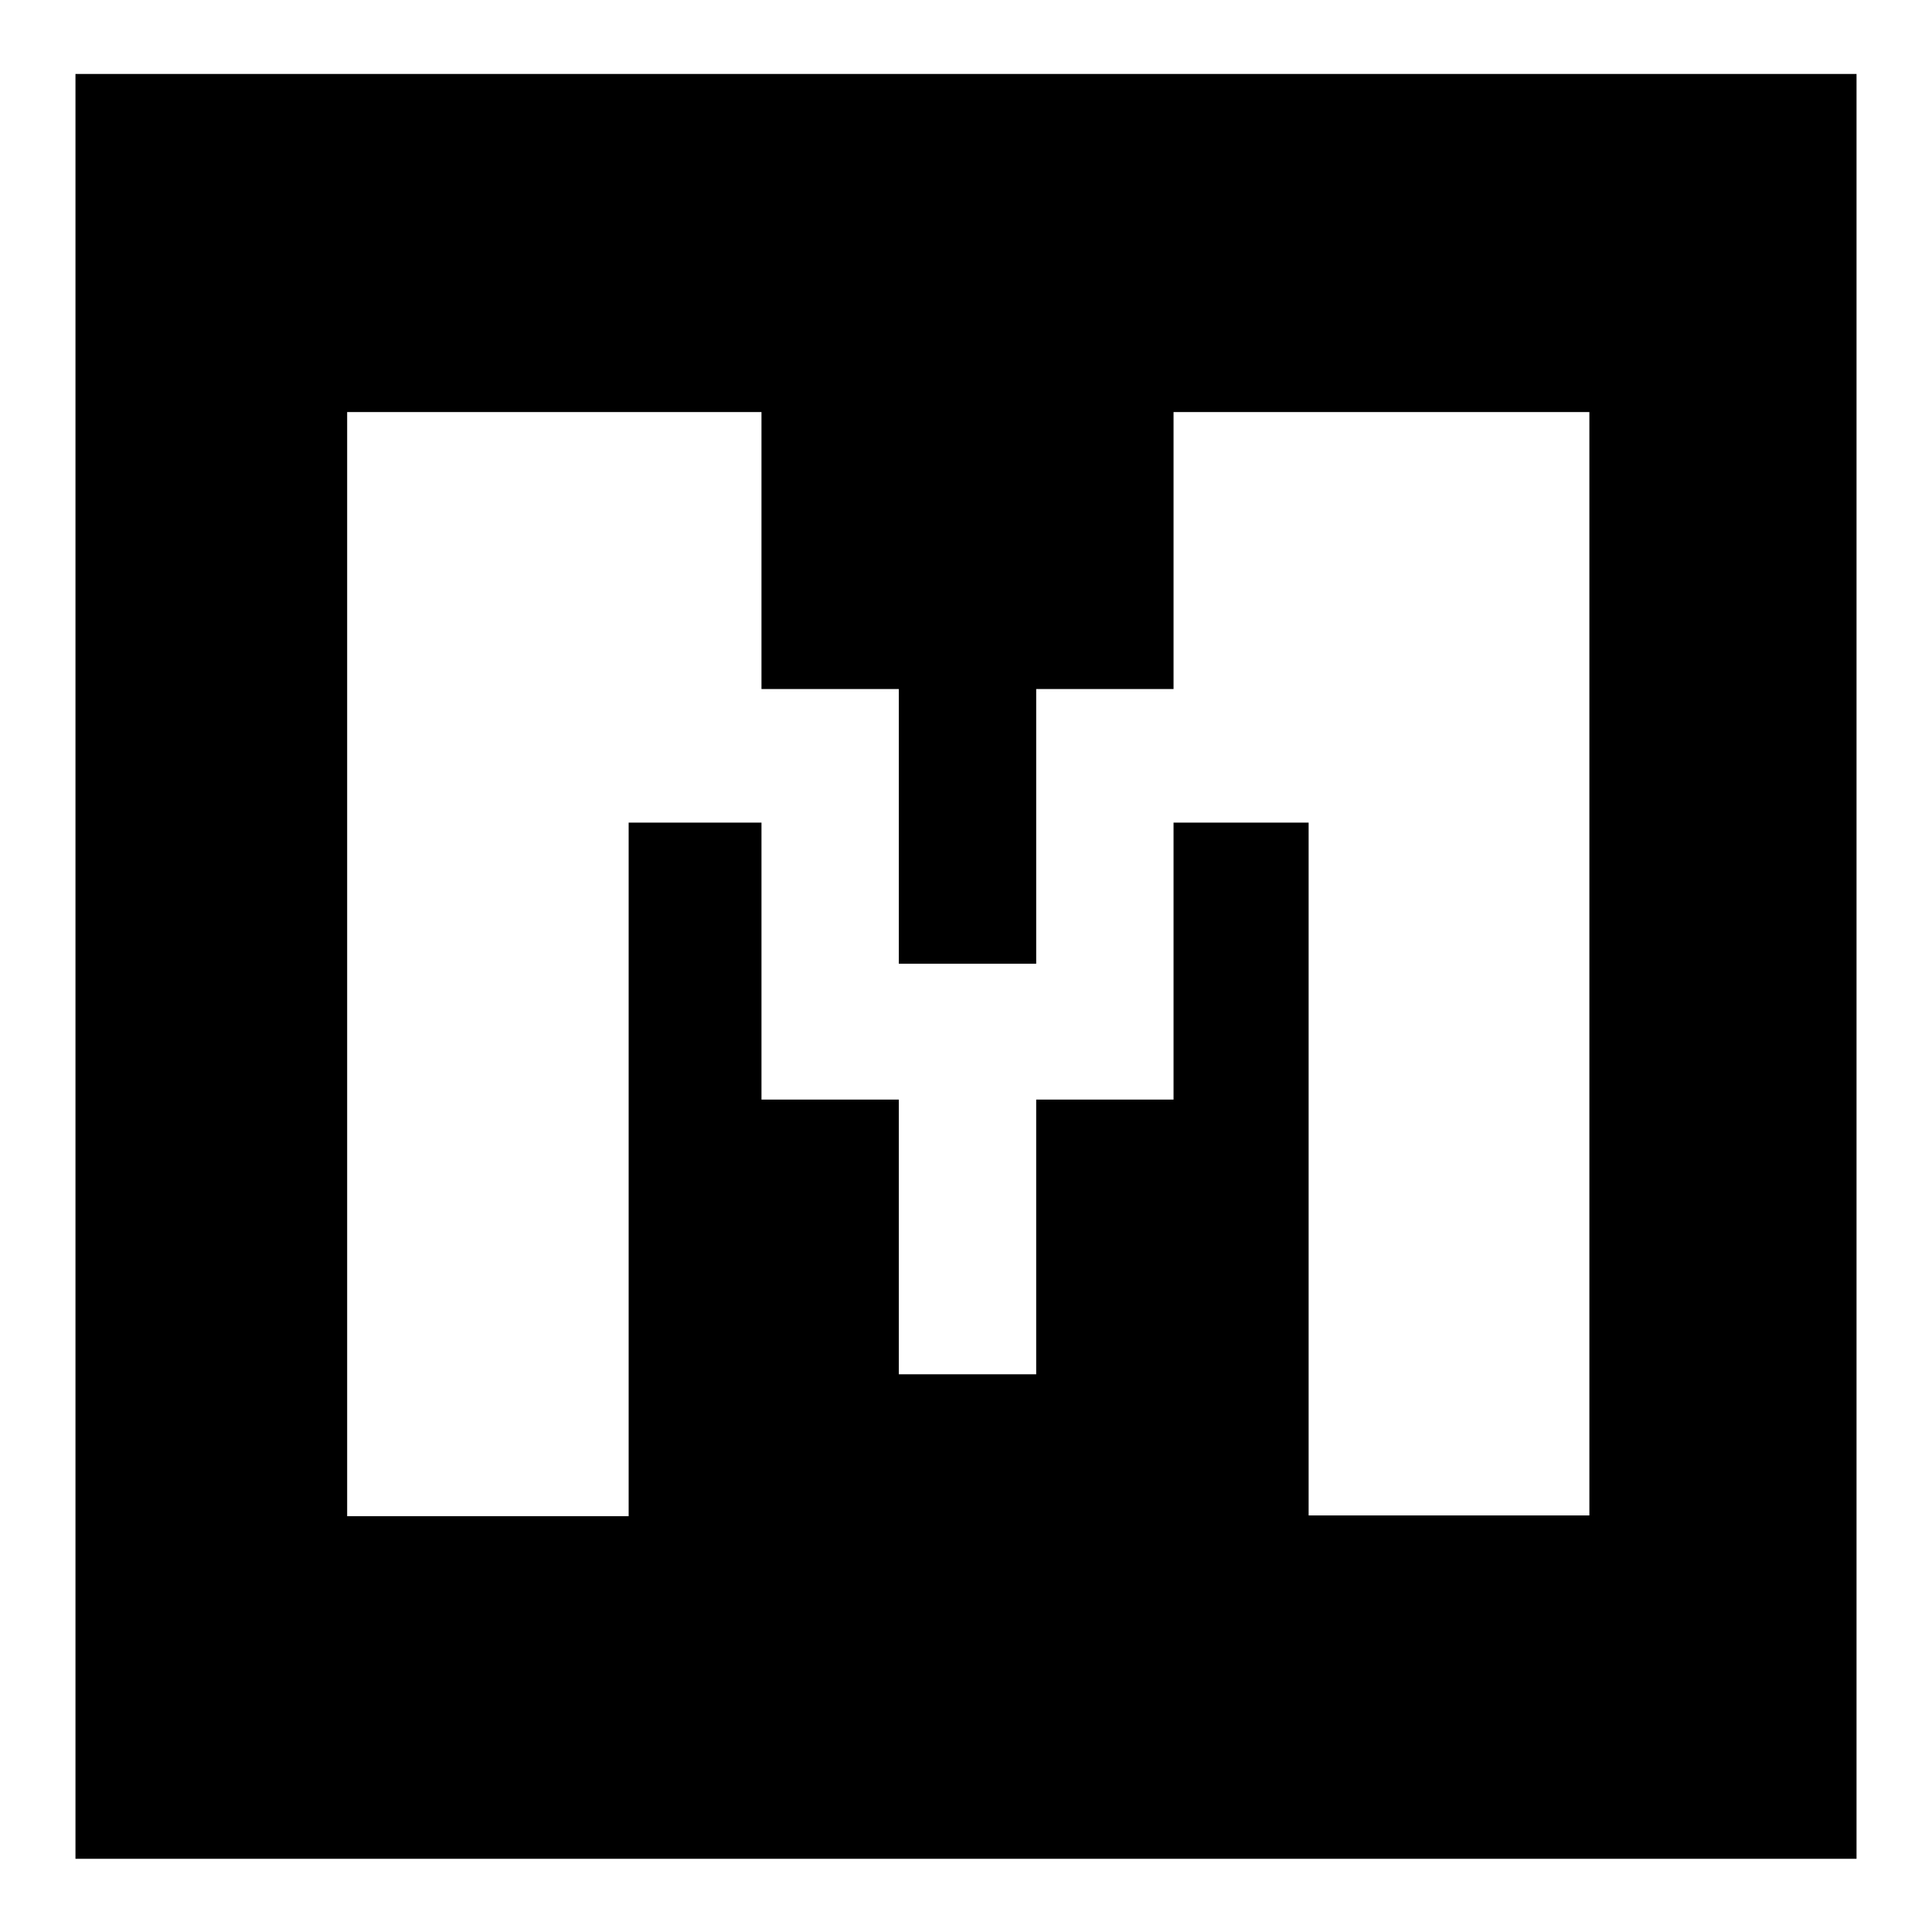
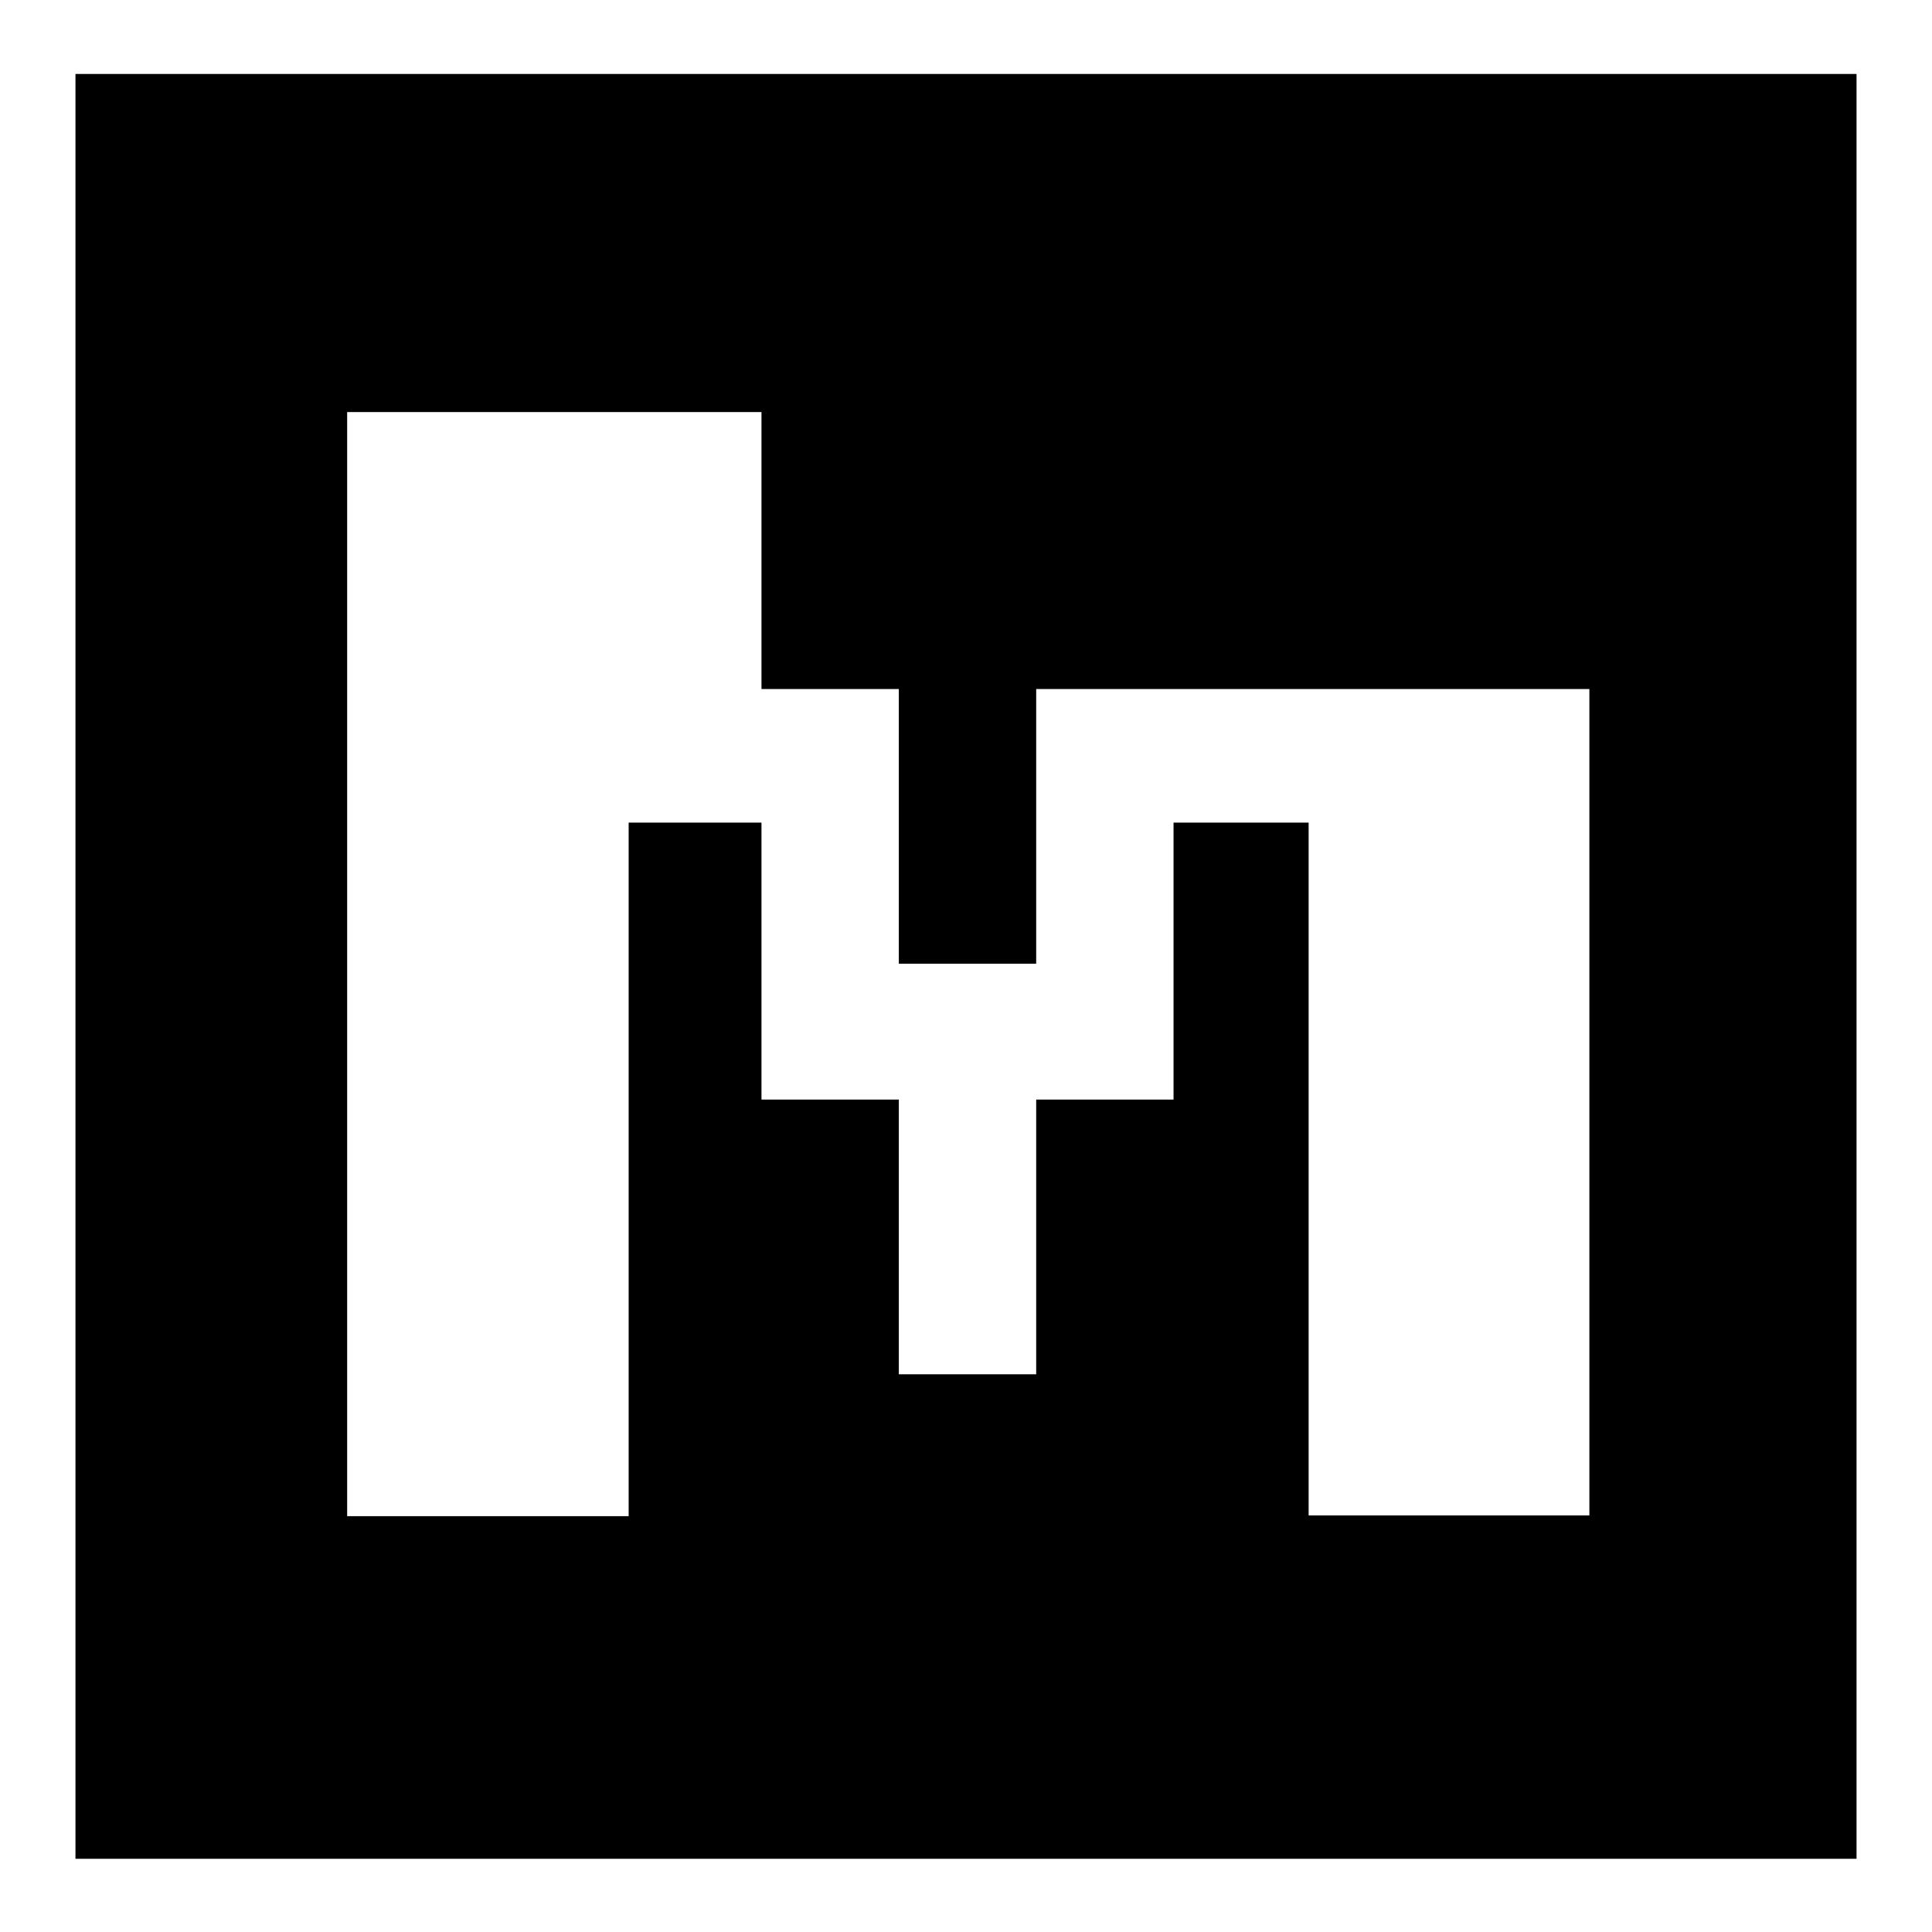
<svg xmlns="http://www.w3.org/2000/svg" version="1.1" x="0px" y="0px" viewBox="0 0 256 256" enable-background="new 0 0 256 256" xml:space="preserve">
  <g>
    <g>
-       <path fill="#000000" d="M10,9.8v236.5h236V9.8H10z M210.6,200.8h-37.2V109h-17.9v36.7h-18.2v36.4h-18.2v-36.4h-18.2V109H83.3v91.9H46V54.6h36.7h0.6h17.6v36.7h18.2v36.4h18.2V91.3h18.2V54.6h17.9h0.3h36.9V200.8L210.6,200.8z" />
+       <path fill="#000000" d="M10,9.8v236.5h236V9.8H10z M210.6,200.8h-37.2V109h-17.9v36.7h-18.2v36.4h-18.2v-36.4h-18.2V109H83.3v91.9H46V54.6h36.7h0.6h17.6v36.7h18.2v36.4h18.2V91.3h18.2h17.9h0.3h36.9V200.8L210.6,200.8z" />
    </g>
  </g>
</svg>